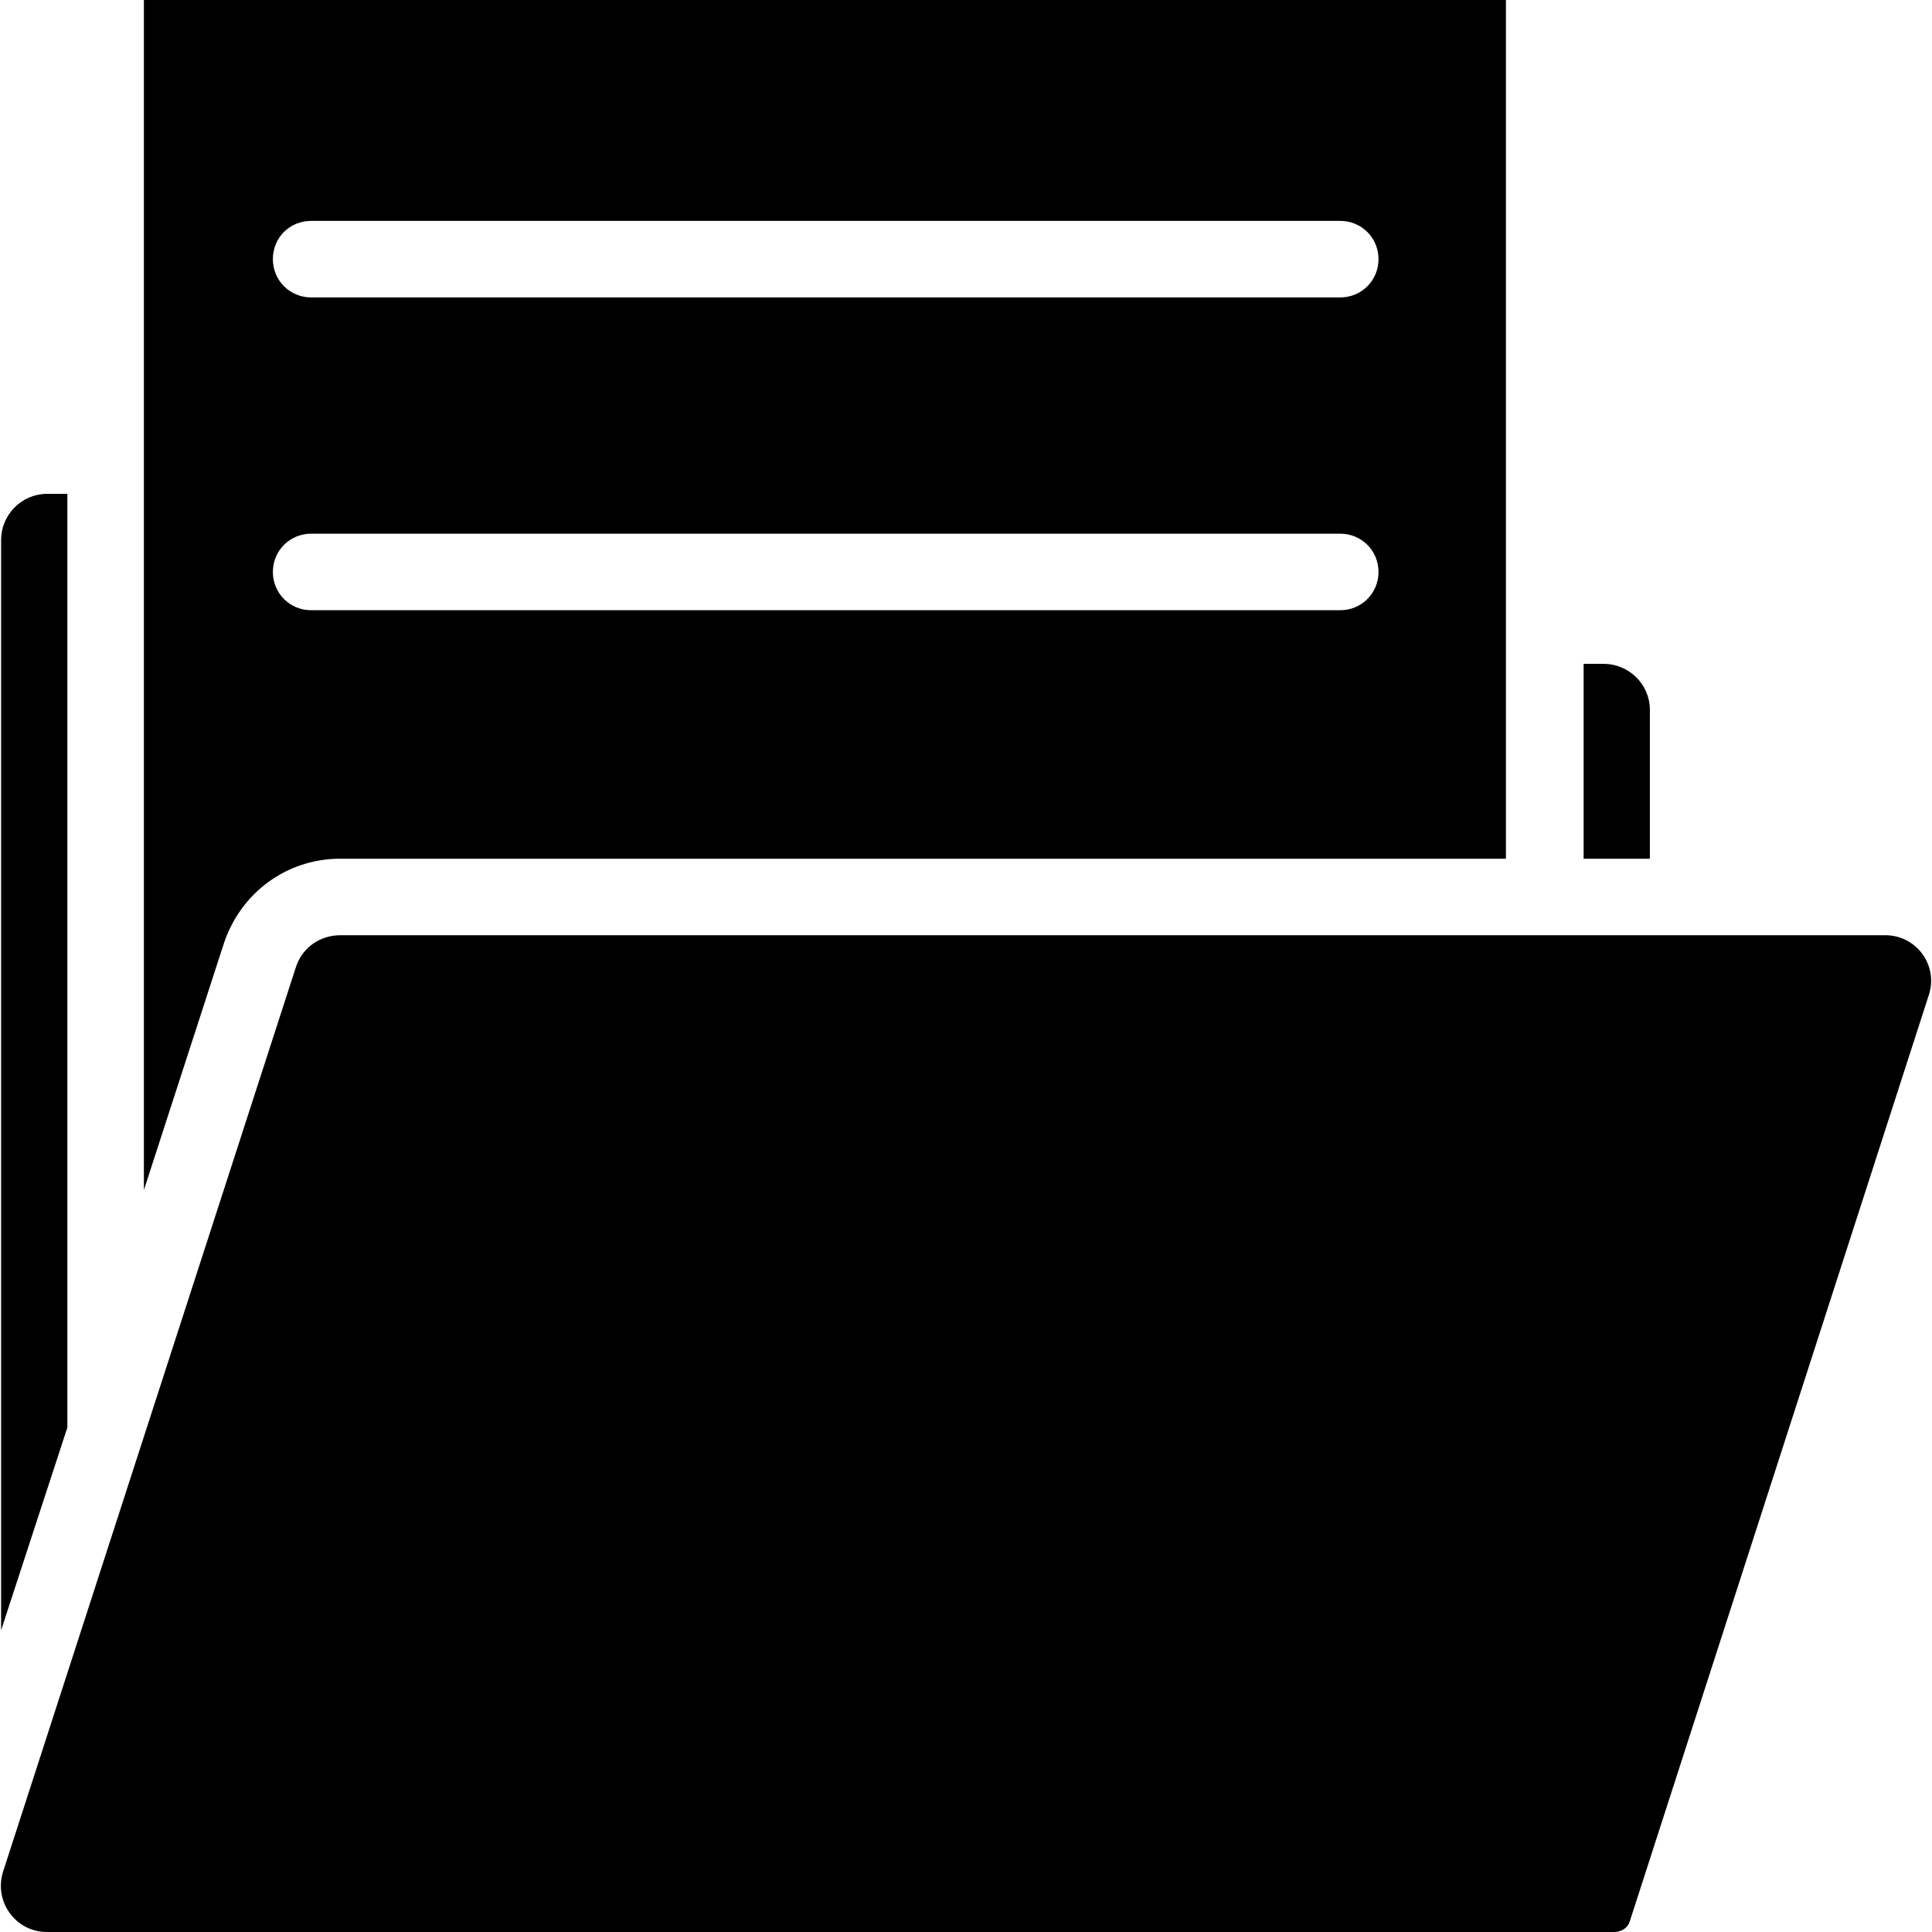
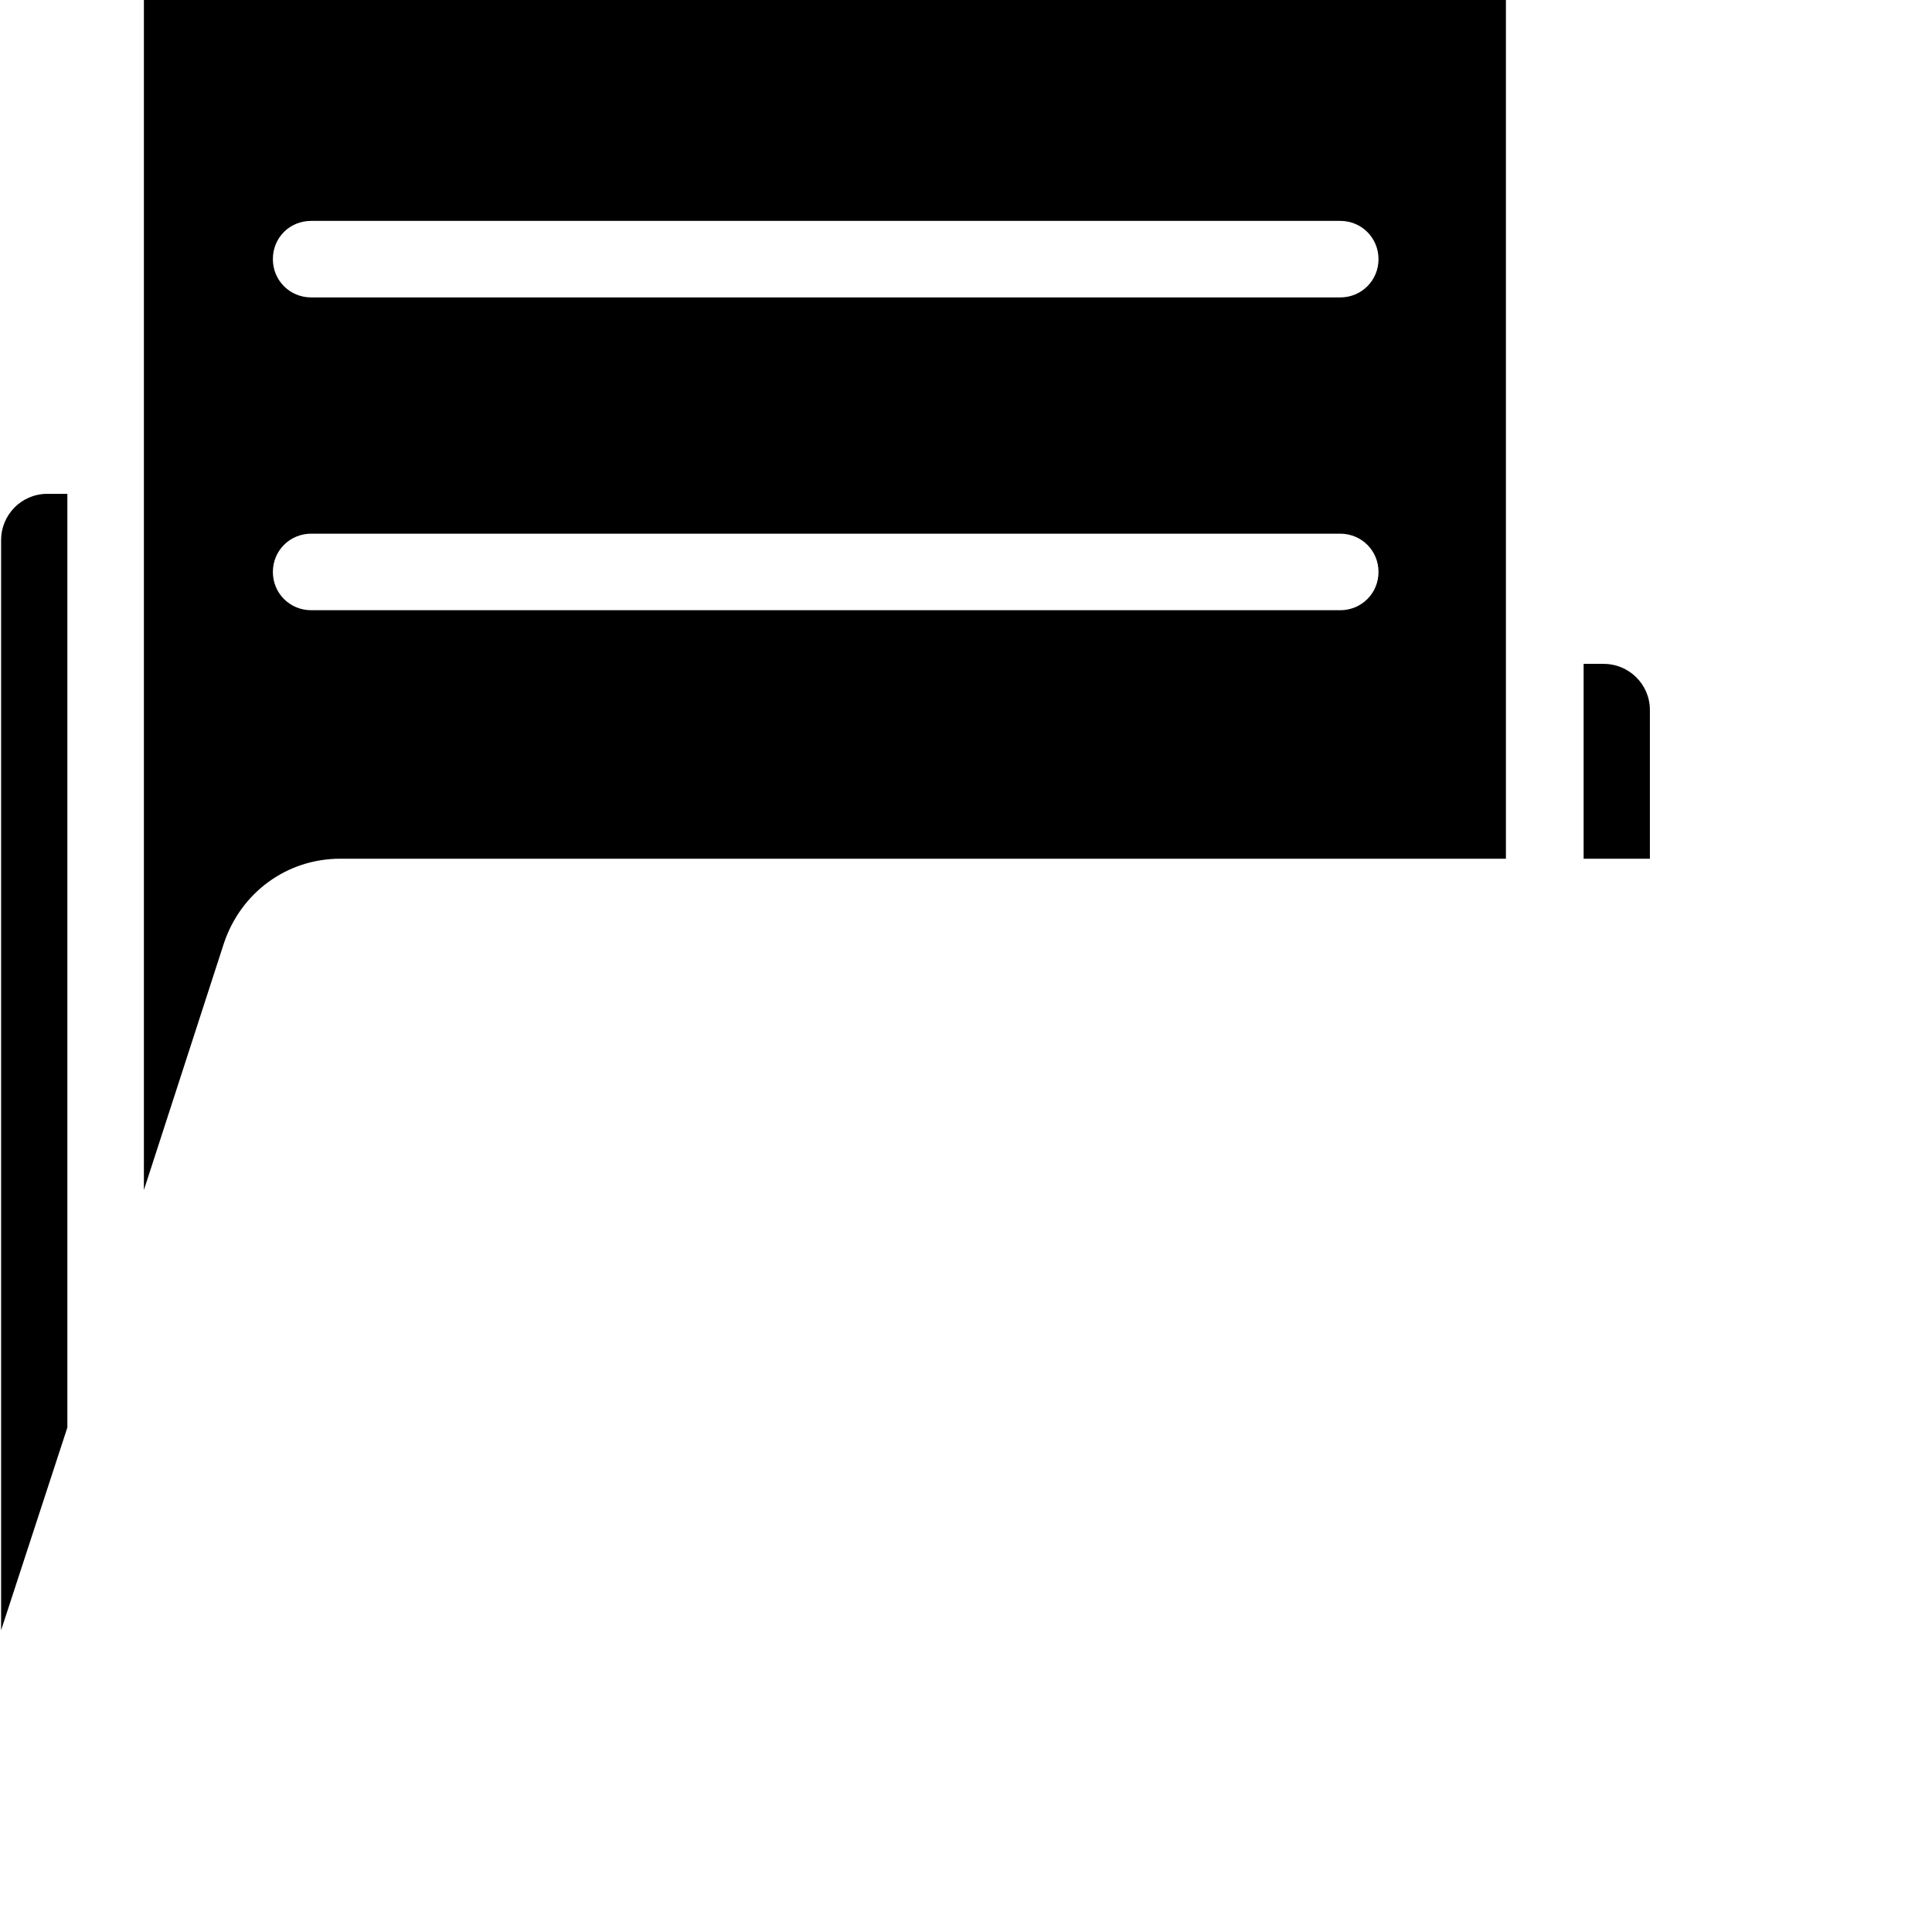
<svg xmlns="http://www.w3.org/2000/svg" fill="#000000" height="800px" width="800px" version="1.1" id="Capa_1" viewBox="0 0 489.8 489.8" xml:space="preserve">
  <g>
    <g>
      <g>
        <g>
-           <path d="M477.979,237.1h-391.7c-5.1,0-9.7,3.1-11.3,8.2l-74.2,229.2c-2.4,7.6,3.2,15.3,11.1,15.3h397.4c1.9,0,3.5-1.2,3.9-2.7      l75.8-234.8C491.479,244.8,485.879,237.1,477.979,237.1z" />
-         </g>
+           </g>
        <path d="M56.779,239.1c4.3-12.8,15.9-21.4,29.5-21.4h295.5V0h-345.3v301.7L56.779,239.1z M78.879,56h260.9c5.4,0,9.7,4.3,9.7,9.7     c0,5.4-4.3,9.7-9.7,9.7h-260.9c-5.4,0-9.7-4.3-9.7-9.7C69.179,60.2,73.479,56,78.879,56z M78.879,135.3h260.9     c5.4,0,9.7,4.3,9.7,9.7s-4.3,9.7-9.7,9.7h-260.9c-5.4,0-9.7-4.3-9.7-9.7S73.479,135.3,78.879,135.3z" />
        <path d="M17.079,361.9V125.2h-5.1c-6.6,0-11.7,5.4-11.7,11.7v276.4L17.079,361.9z" />
        <path d="M418.279,217.7V180c0-6.6-5.4-11.7-11.7-11.7h-5.1v49.4L418.279,217.7L418.279,217.7z" />
      </g>
    </g>
  </g>
</svg>